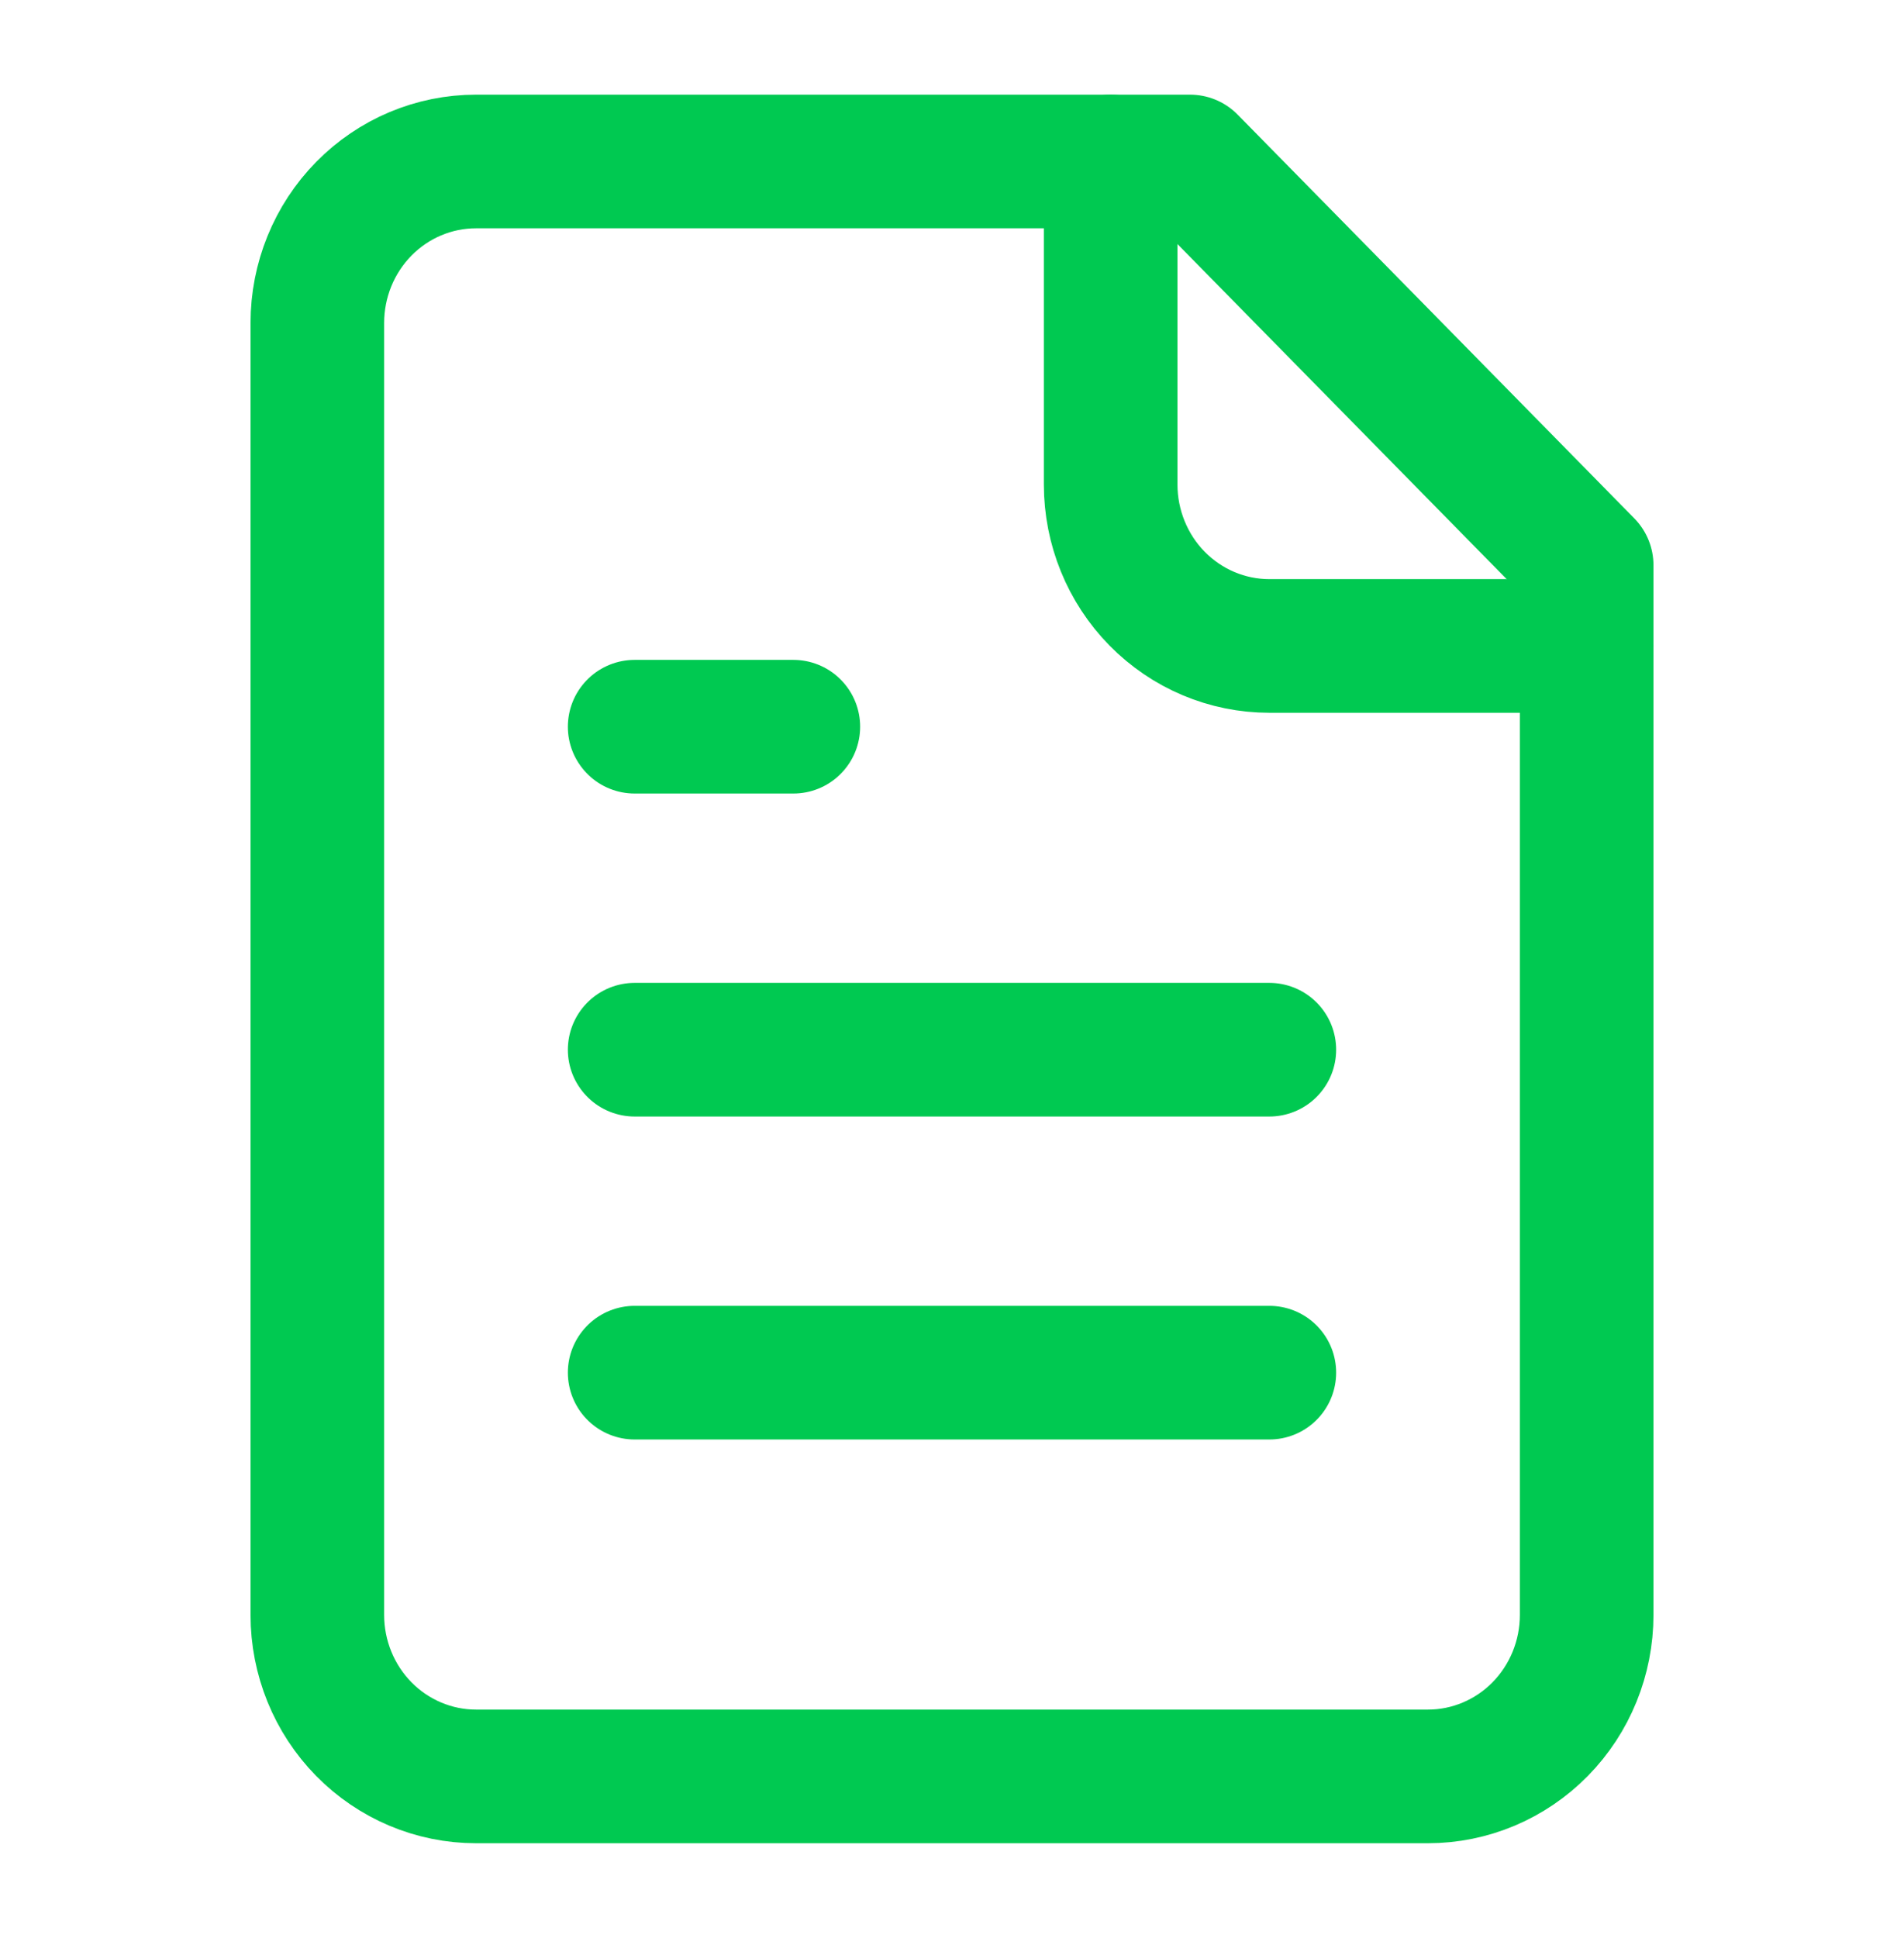
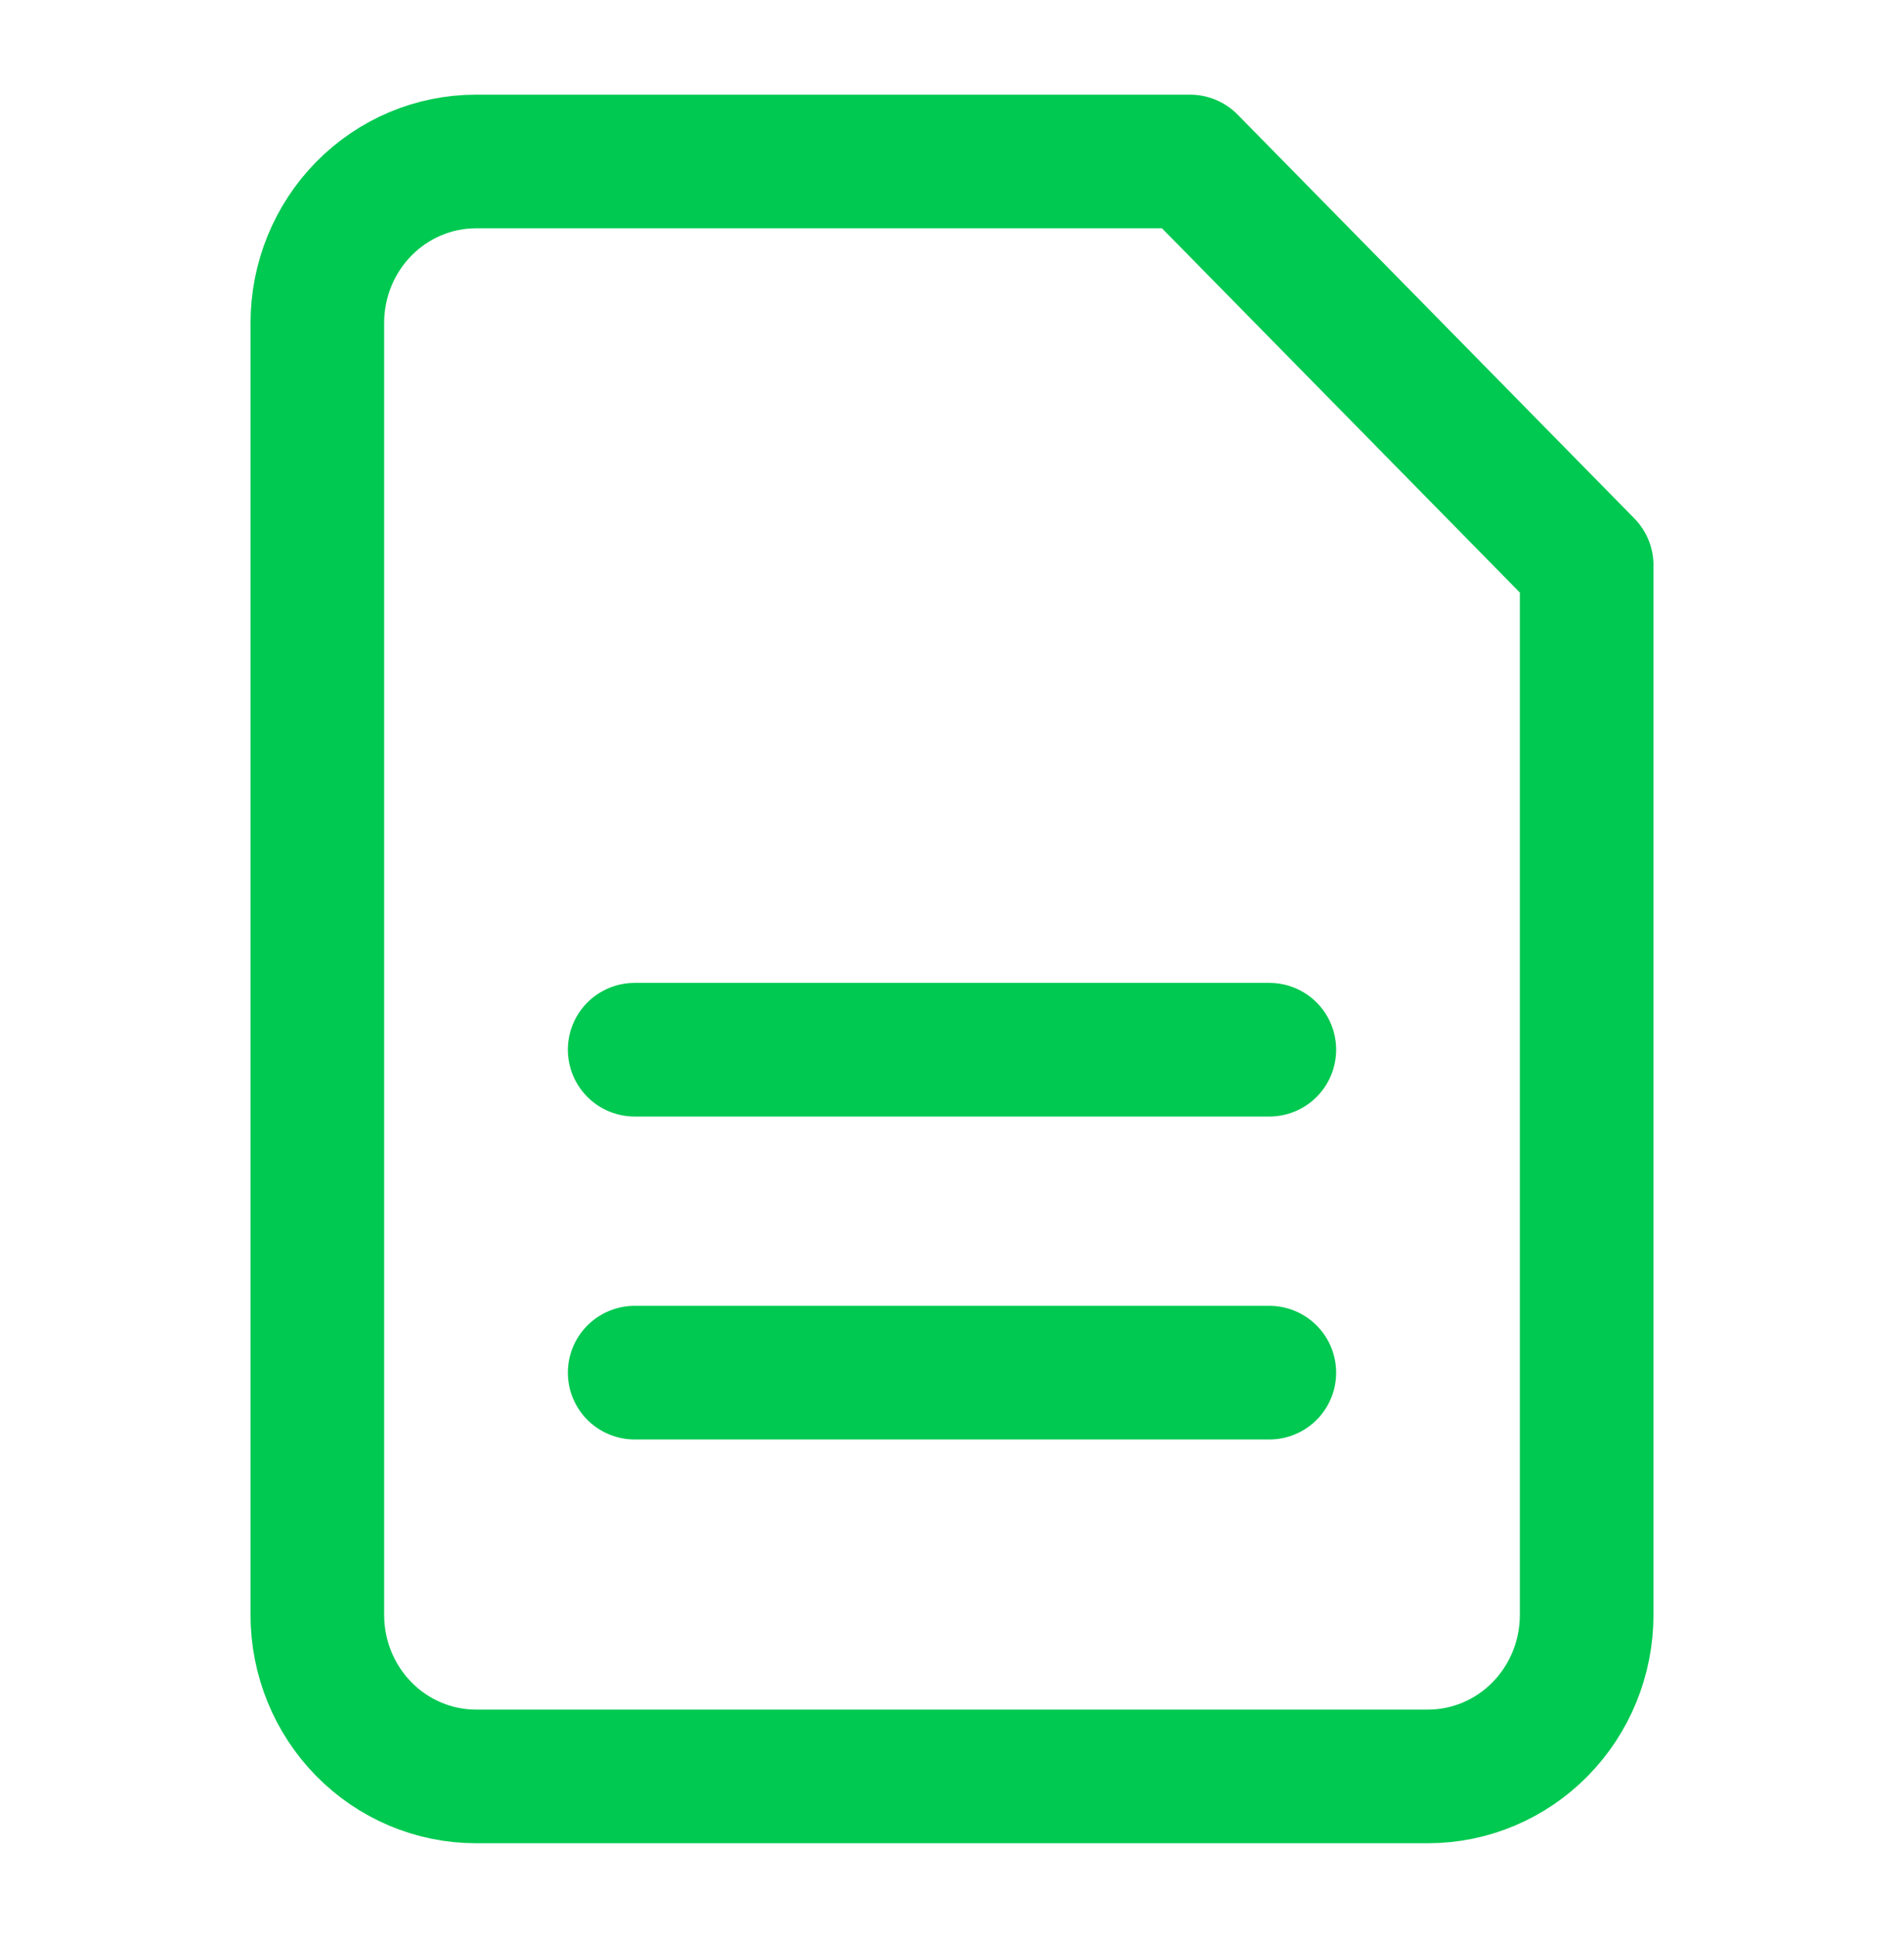
<svg xmlns="http://www.w3.org/2000/svg" width="57" height="58" viewBox="0 0 57 58" fill="none">
  <path d="M35.625 4.833H14.25C12.99 4.833 11.782 5.342 10.891 6.249C10 7.155 9.5 8.385 9.5 9.667V48.333C9.5 49.615 10 50.844 10.891 51.751C11.782 52.657 12.99 53.167 14.25 53.167H42.75C44.01 53.167 45.218 52.657 46.109 51.751C47 50.844 47.5 49.615 47.5 48.333V16.917L35.625 4.833Z" stroke="#00C951" stroke-width="4" stroke-linecap="round" stroke-linejoin="round" />
-   <path d="M33.25 4.833V14.5C33.25 15.782 33.75 17.011 34.641 17.918C35.532 18.824 36.74 19.333 38 19.333H47.5" stroke="#00C951" stroke-width="4" stroke-linecap="round" stroke-linejoin="round" />
-   <path d="M23.75 21.75H19" stroke="#00C951" stroke-width="4" stroke-linecap="round" stroke-linejoin="round" />
  <path d="M38 31.417H19" stroke="#00C951" stroke-width="4" stroke-linecap="round" stroke-linejoin="round" />
  <path d="M38 41.083H19" stroke="#00C951" stroke-width="4" stroke-linecap="round" stroke-linejoin="round" />
</svg>